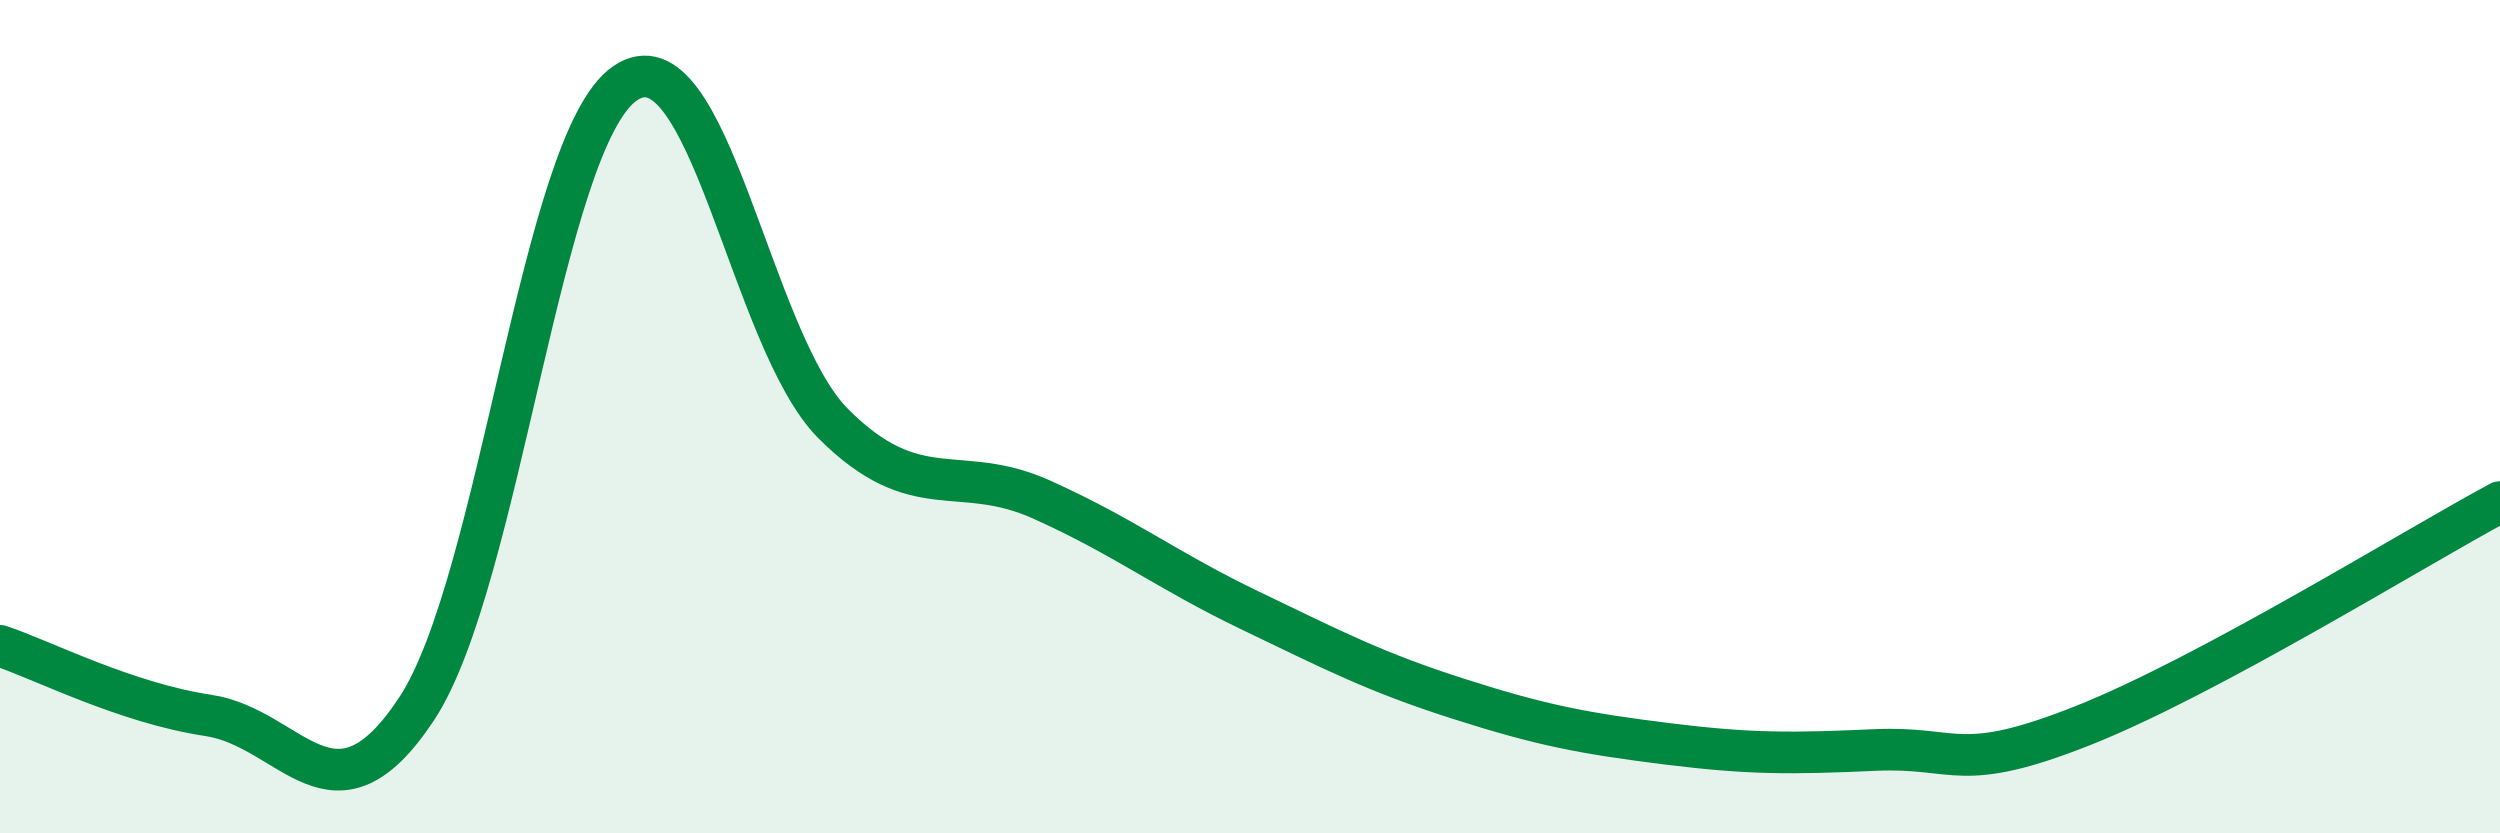
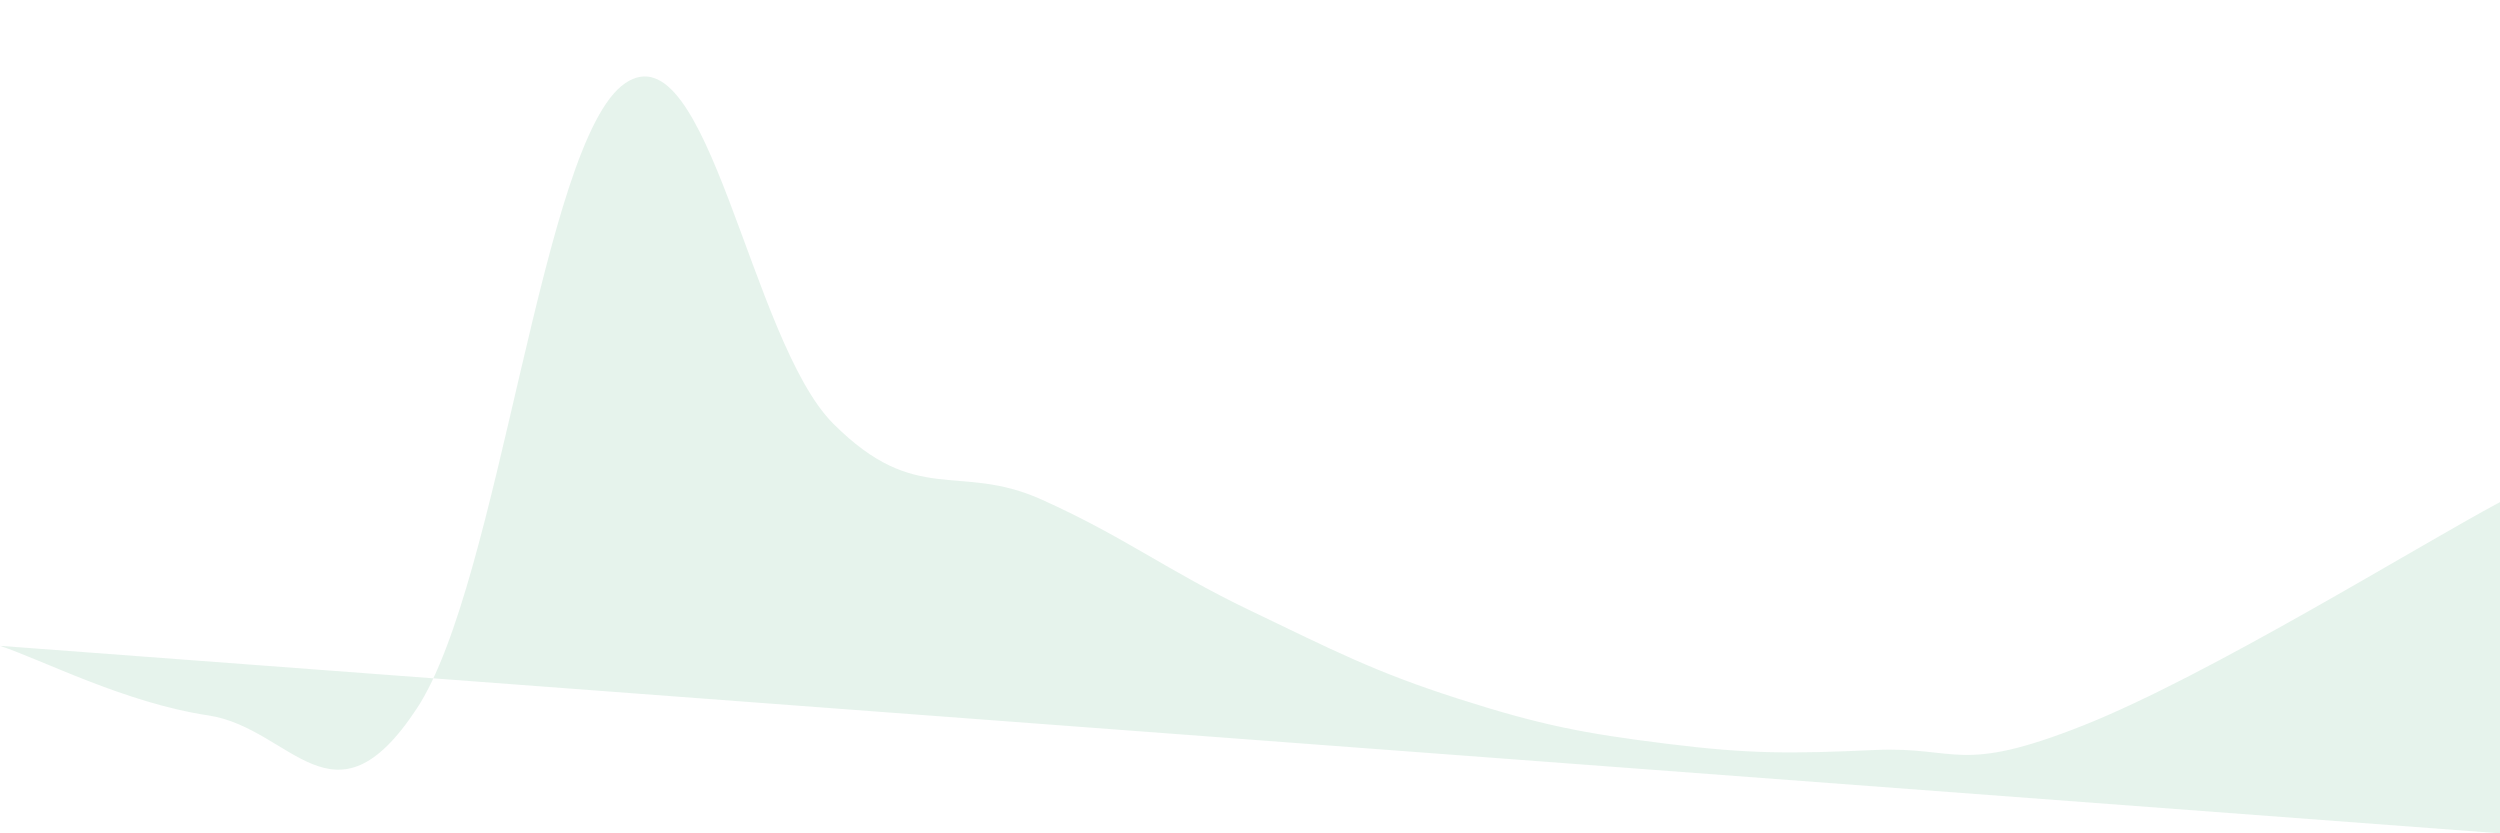
<svg xmlns="http://www.w3.org/2000/svg" width="60" height="20" viewBox="0 0 60 20">
-   <path d="M 0,15.5 C 1,15.83 3,16.87 5,17.17 C 7,17.47 8,20.04 10,17.01 C 12,13.98 13,3.37 15,2 C 17,0.63 18,8.17 20,10.17 C 22,12.17 23,11.09 25,11.99 C 27,12.89 28,13.69 30,14.65 C 32,15.61 33,16.13 35,16.77 C 37,17.41 38,17.6 40,17.85 C 42,18.1 43,18.09 45,18 C 47,17.91 47,18.6 50,17.41 C 53,16.22 58,13.12 60,12.05L60 20L0 20Z" fill="#008740" opacity="0.1" stroke-linecap="round" stroke-linejoin="round" />
-   <path d="M 0,15.5 C 1,15.83 3,16.87 5,17.17 C 7,17.47 8,20.04 10,17.01 C 12,13.98 13,3.37 15,2 C 17,0.63 18,8.17 20,10.17 C 22,12.17 23,11.09 25,11.99 C 27,12.89 28,13.69 30,14.65 C 32,15.61 33,16.13 35,16.77 C 37,17.41 38,17.6 40,17.85 C 42,18.1 43,18.09 45,18 C 47,17.91 47,18.6 50,17.41 C 53,16.22 58,13.12 60,12.05" stroke="#008740" stroke-width="1" fill="none" stroke-linecap="round" stroke-linejoin="round" />
+   <path d="M 0,15.5 C 1,15.83 3,16.87 5,17.17 C 7,17.47 8,20.04 10,17.01 C 12,13.98 13,3.37 15,2 C 17,0.63 18,8.17 20,10.17 C 22,12.17 23,11.09 25,11.99 C 27,12.89 28,13.69 30,14.65 C 32,15.61 33,16.13 35,16.77 C 37,17.41 38,17.6 40,17.85 C 42,18.1 43,18.09 45,18 C 47,17.91 47,18.6 50,17.41 C 53,16.22 58,13.12 60,12.05L60 20Z" fill="#008740" opacity="0.1" stroke-linecap="round" stroke-linejoin="round" />
</svg>